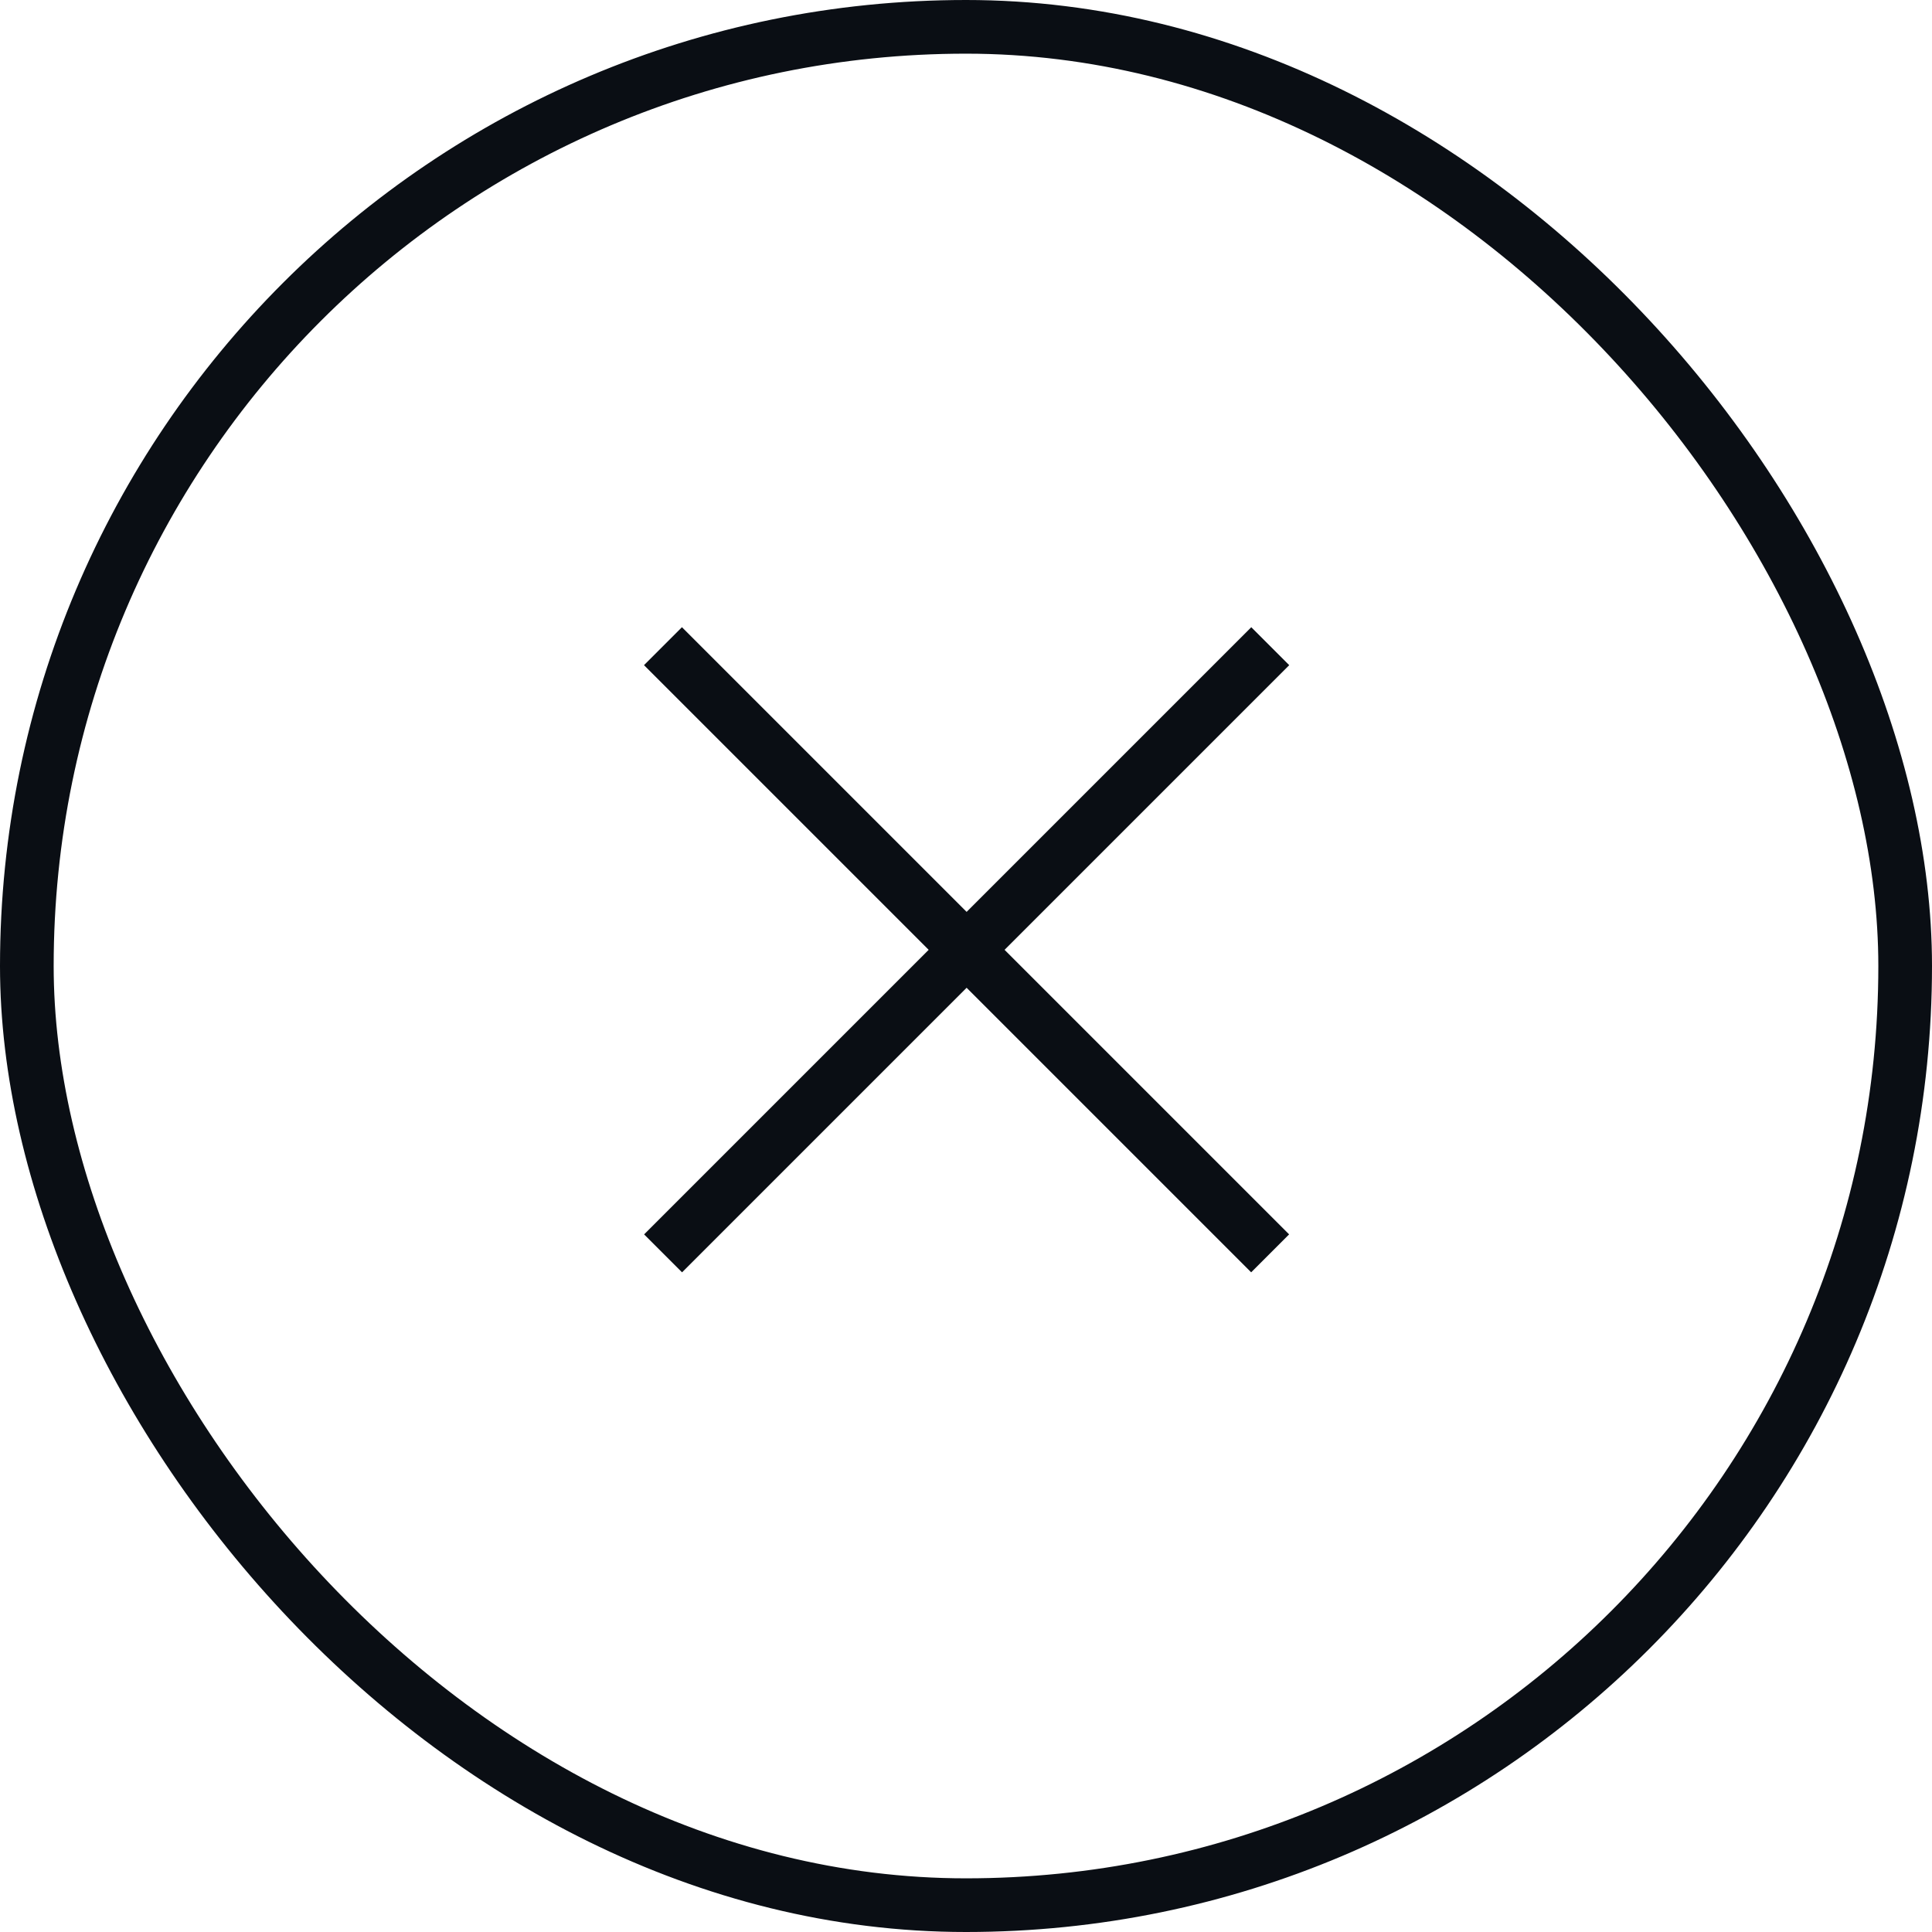
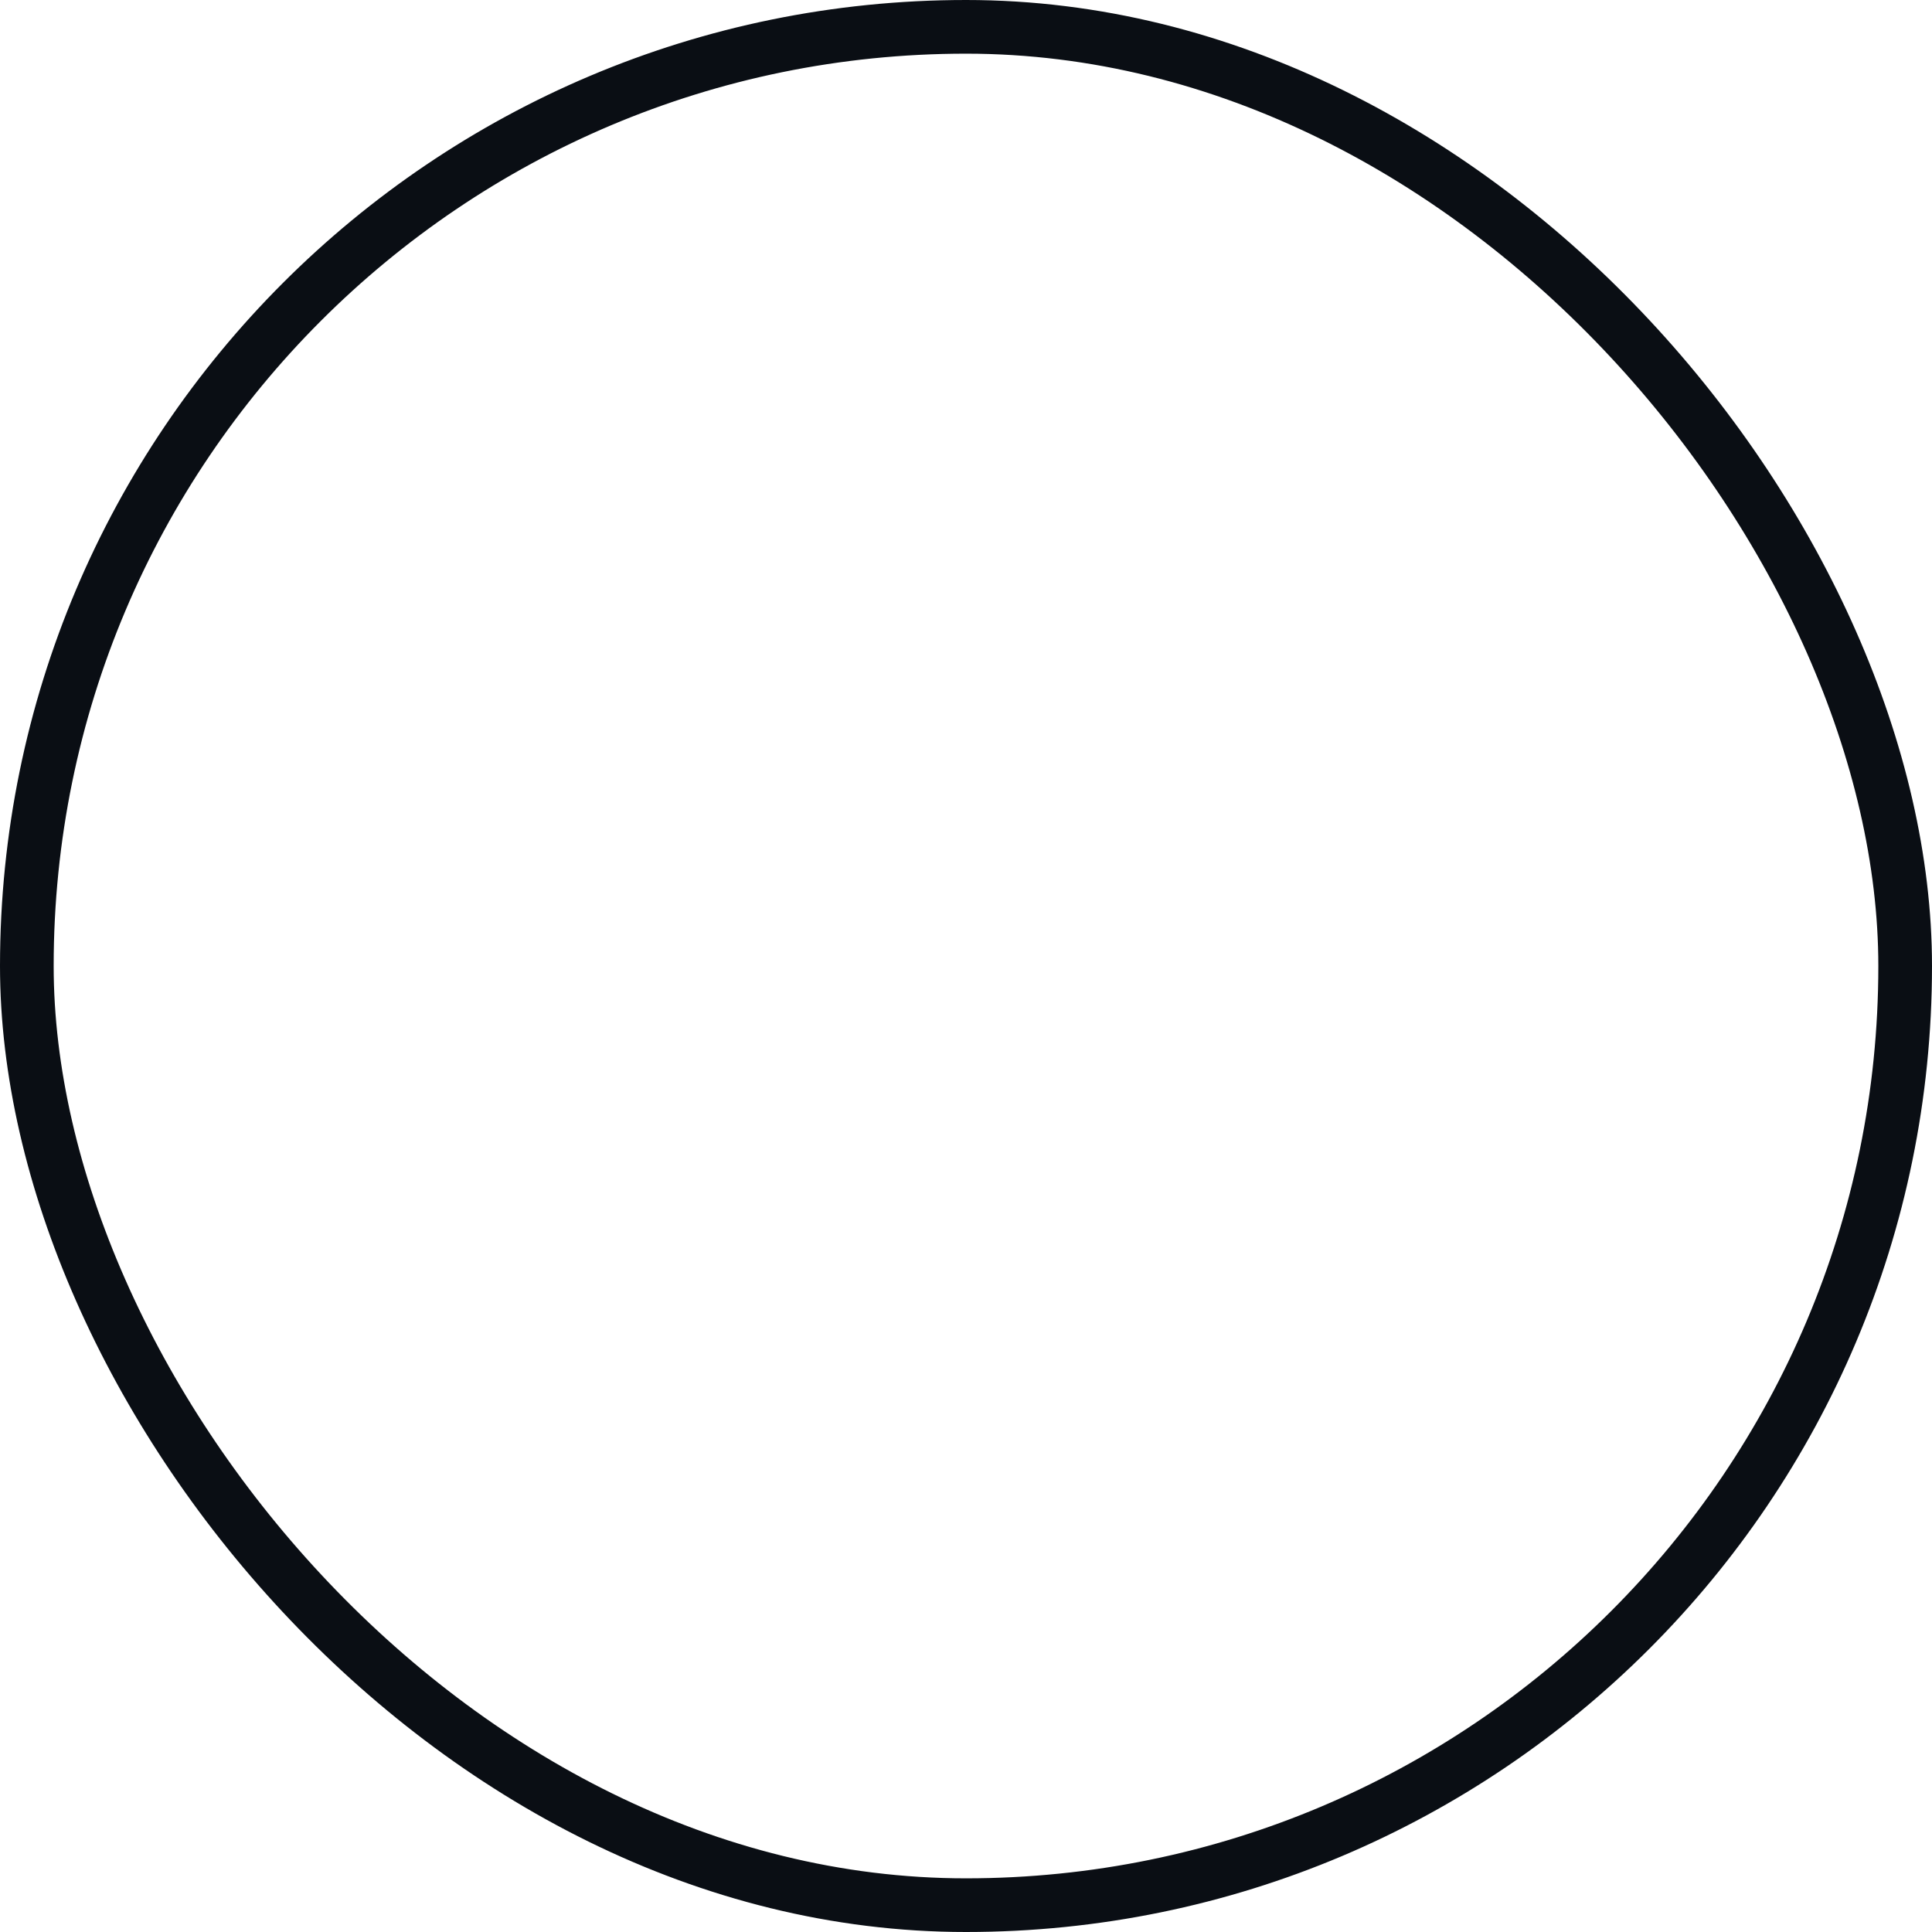
<svg xmlns="http://www.w3.org/2000/svg" width="36" height="36" viewBox="0 0 36 36" fill="none">
  <rect x="0.5" y="0.5" width="35" height="35" rx="17.5" stroke="#0A0E14" />
-   <rect x="12.002" y="23.001" width="16" height="1" transform="rotate(-45 12.002 23.001)" fill="#0A0E14" />
-   <rect x="12.707" y="11.687" width="16" height="1" transform="rotate(45 12.707 11.687)" fill="#0A0E14" />
</svg>